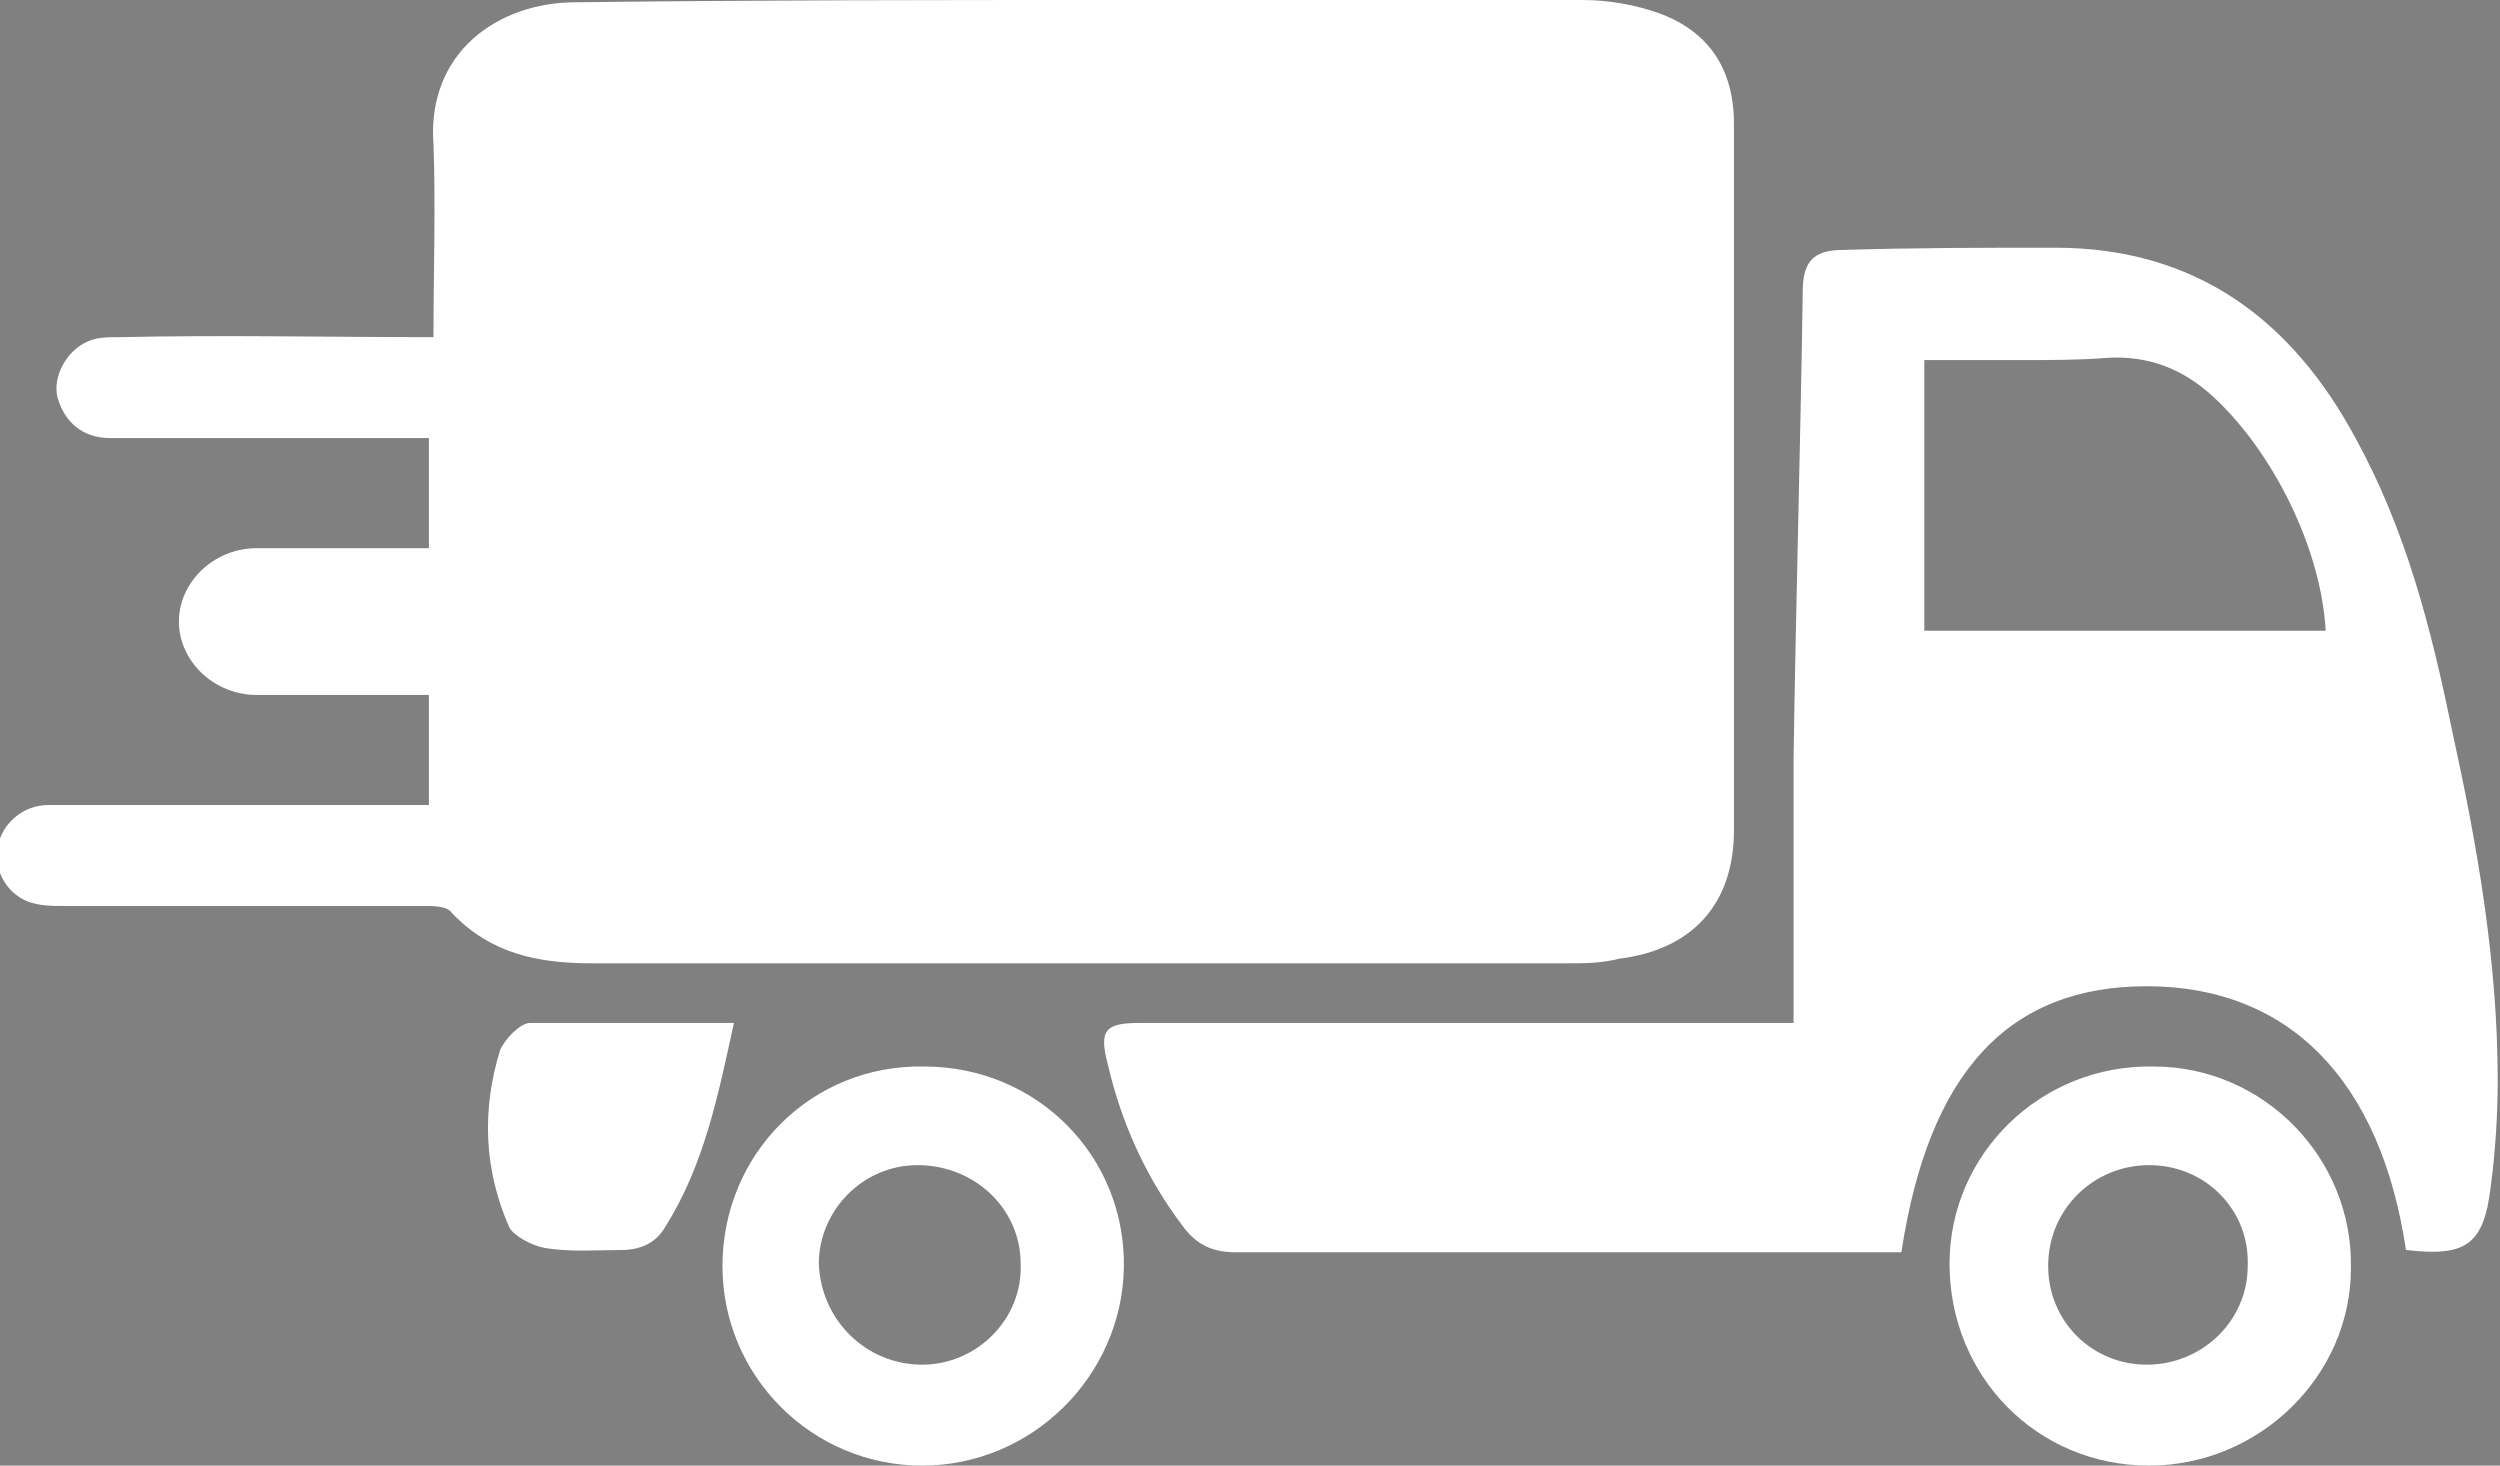
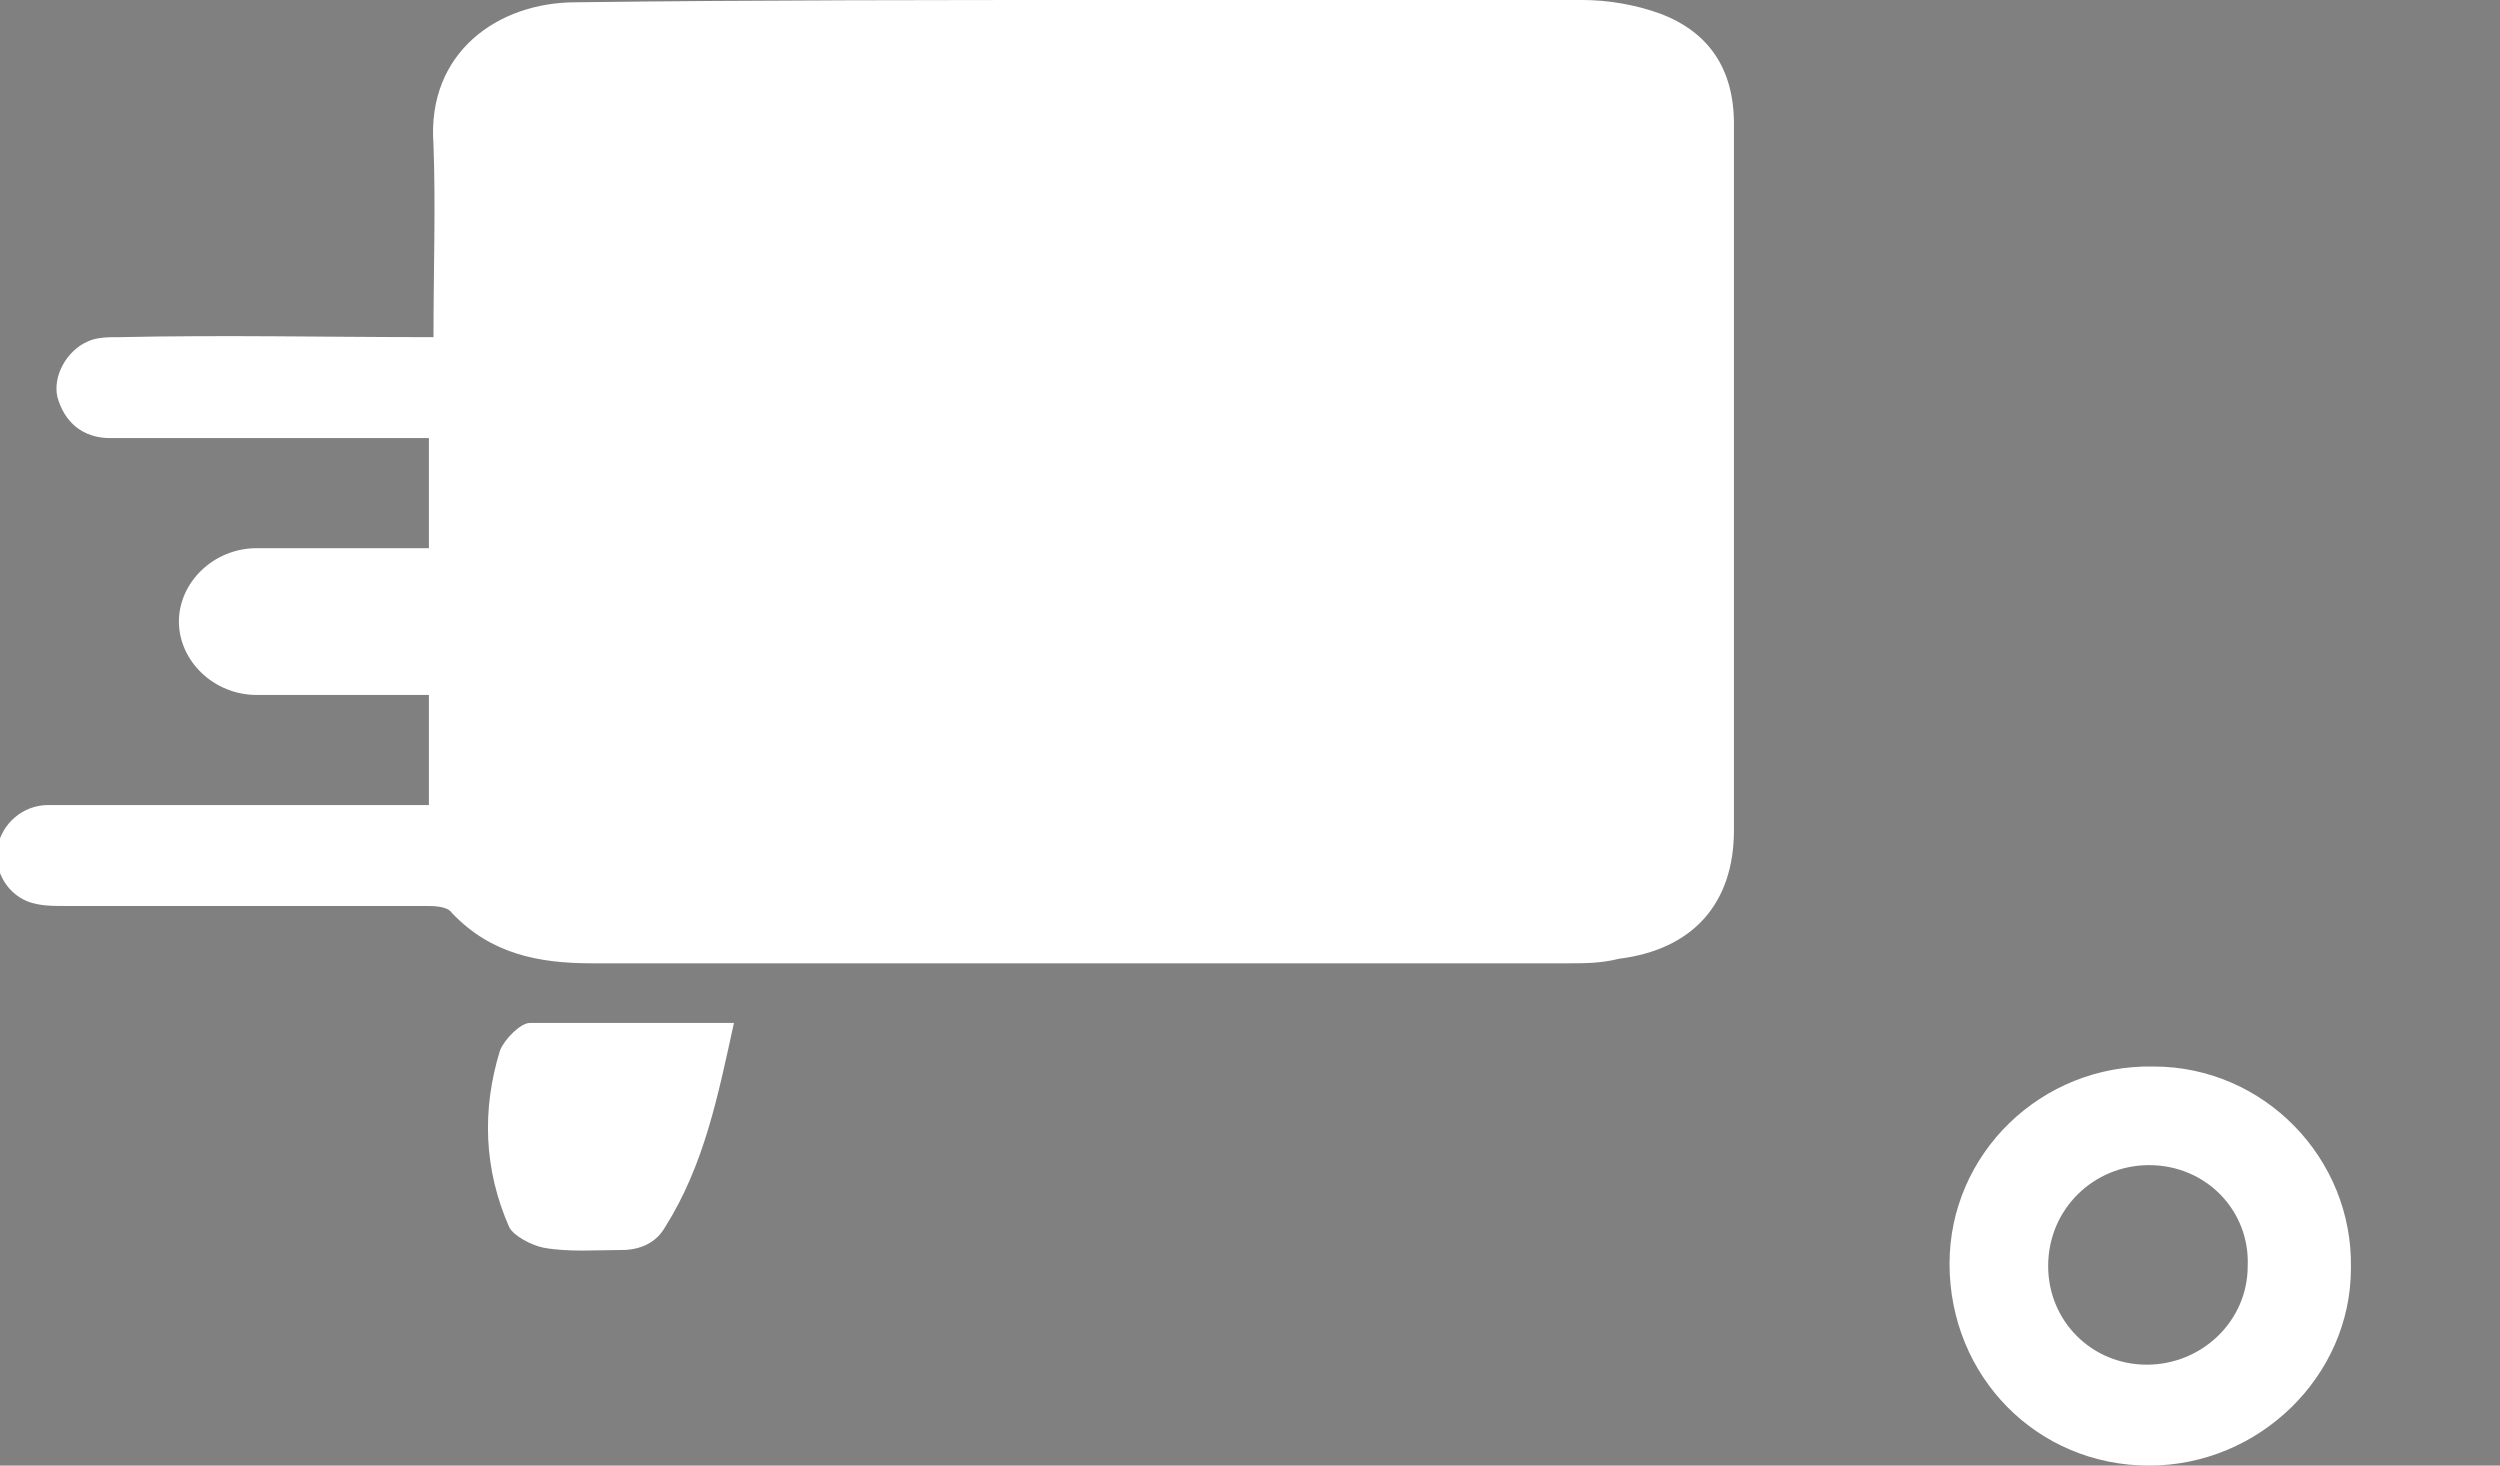
<svg xmlns="http://www.w3.org/2000/svg" version="1.1" id="Capa_1" x="0px" y="0px" viewBox="0 0 109 63.9" style="enable-background:new 0 0 109 63.9;" xml:space="preserve">
  <rect x="0" y="0" width="109" height="63.9" fill="#808080" stroke="none" />
  <style type="text/css">
	.st0{fill:#52337D;}
	.st1{fill:#FFFFFF;}
</style>
  <g>
    <circle class="st0" cx="-1291.1" cy="-1751.9" r="122.6" />
    <g>
      <path class="st1" d="M-1350.3-1729h54c0,0,25.8-0.2,28.2-22.8h-10.8v-26.6h41.4c0,0,15.1,31-10.3,63.5c0,0-20.3,21.8-47.6,21.4    s-70.3,0-70.3,0L-1350.3-1729z" />
-       <path class="st1" d="M-1292.6-1818.7c-27.4-0.4-47.6,21.4-47.6,21.4c-21.9,28-13.8,56.1-11.1,63.5h41.3c-14-12.3-10-26.5-10-26.5    c2.4-22.6,28.2-22.8,28.2-22.8h54l15.5-35.5C-1222.3-1818.7-1265.2-1818.3-1292.6-1818.7z" />
    </g>
  </g>
  <g id="_x31_tkz2O_1_">
    <g>
      <path class="st1" d="M18.9,14.7c0-2.9,0.1-5.7,0-8.4c-0.3-4,2.8-6.2,6.2-6.2C33,0,41,0,49,0c6.7,0,13.3,0,20,0    c1.1,0,2.3,0.2,3.4,0.6c2.1,0.8,3.2,2.4,3.2,4.8c0,10.3,0,20.6,0,30.8c0,3.2-1.8,5.2-5,5.6C69.8,42,69.1,42,68.4,42    c-14.2,0-28.4,0-42.6,0c-2.3,0-4.4-0.4-6.1-2.2c-0.2-0.3-0.8-0.3-1.2-0.3c-5.2,0-10.5,0-15.7,0c-0.5,0-1.1,0-1.6-0.2    c-1-0.4-1.5-1.5-1.3-2.4c0.2-1,1.1-1.8,2.2-1.8c2.5,0,4.9,0,7.4,0c3,0,6.1,0,9.2,0c0-1.6,0-3.1,0-4.8c-0.3,0-0.7,0-1,0    c-2.2,0-4.3,0-6.5,0c-1.9,0-3.4-1.5-3.4-3.2c0-1.7,1.5-3.2,3.4-3.2c2.1,0,4.2,0,6.4,0c0.4,0,0.7,0,1.1,0c0-1.6,0-3.1,0-4.8    c-0.4,0-0.8,0-1.2,0c-4.2,0-8.5,0-12.7,0c-1.2,0-2-0.7-2.3-1.8c-0.2-0.9,0.4-2,1.3-2.4c0.4-0.2,0.9-0.2,1.4-0.2    C9.8,14.6,14.2,14.7,18.9,14.7z" />
-       <path class="st1" d="M104.9,54.5C103.8,47.1,99.8,43,93.6,43c-6,0-9.5,3.7-10.7,11.6c-0.4,0-0.8,0-1.1,0c-9.3,0-18.6,0-27.9,0    c-1,0-1.7-0.3-2.3-1.1c-1.6-2.1-2.7-4.5-3.3-7.1c-0.4-1.5-0.1-1.8,1.4-1.8c9.2,0,18.4,0,27.6,0c0.4,0,0.8,0,0.9,0    c0-3.9,0-7.7,0-11.5c0.1-6.8,0.3-13.6,0.4-20.4c0-1.2,0.4-1.8,1.7-1.8c3.1-0.1,6.2-0.1,9.3-0.1c6.1,0,10.3,3.1,13.1,8.3    c2.2,4,3.3,8.3,4.2,12.7c1.1,5,2,10.1,2,15.3c0,1.5-0.1,3.1-0.3,4.6C108.3,54.3,107.5,54.8,104.9,54.5z M83.9,27.5    c5.9,0,11.7,0,17.5,0c-0.2-3.6-2.3-7.8-4.9-10.2c-1.3-1.2-2.8-1.8-4.6-1.7c-1.2,0.1-2.5,0.1-3.7,0.1c-1.4,0-2.8,0-4.3,0    C83.9,19.7,83.9,23.6,83.9,27.5z" />
      <path class="st1" d="M93.7,63.9c-4.9,0-8.7-3.9-8.7-8.8c0-4.8,4-8.7,8.9-8.6c4.8,0,8.7,4,8.6,8.8C102.5,60,98.5,63.9,93.7,63.9z     M93.7,50.8c-2.4,0-4.4,1.9-4.4,4.4c0,2.4,1.9,4.3,4.3,4.3c2.4,0,4.4-1.9,4.4-4.3C98.1,52.8,96.2,50.8,93.7,50.8z" />
-       <path class="st1" d="M40.2,63.9c-4.8,0-8.7-3.9-8.7-8.7c0-4.9,3.9-8.8,8.8-8.7c4.9,0,8.8,3.9,8.7,8.8C48.9,60,45,63.9,40.2,63.9z     M40.2,59.5c2.4,0,4.4-2,4.3-4.4c0-2.4-2-4.3-4.5-4.3c-2.4,0-4.3,2-4.3,4.3C35.8,57.6,37.8,59.5,40.2,59.5z" />
-       <path class="st1" d="M32,44.6c-0.7,3.2-1.3,6.2-3,8.9c-0.4,0.7-1.1,1-1.9,1c-1.1,0-2.3,0.1-3.4-0.1c-0.5-0.1-1.3-0.5-1.5-0.9    c-1.1-2.5-1.2-5.1-0.4-7.7c0.2-0.5,0.9-1.2,1.3-1.2C26,44.6,28.9,44.6,32,44.6z" />
+       <path class="st1" d="M32,44.6c-0.7,3.2-1.3,6.2-3,8.9c-0.4,0.7-1.1,1-1.9,1c-1.1,0-2.3,0.1-3.4-0.1c-0.5-0.1-1.3-0.5-1.5-0.9    c-1.1-2.5-1.2-5.1-0.4-7.7c0.2-0.5,0.9-1.2,1.3-1.2C26,44.6,28.9,44.6,32,44.6" />
    </g>
  </g>
</svg>